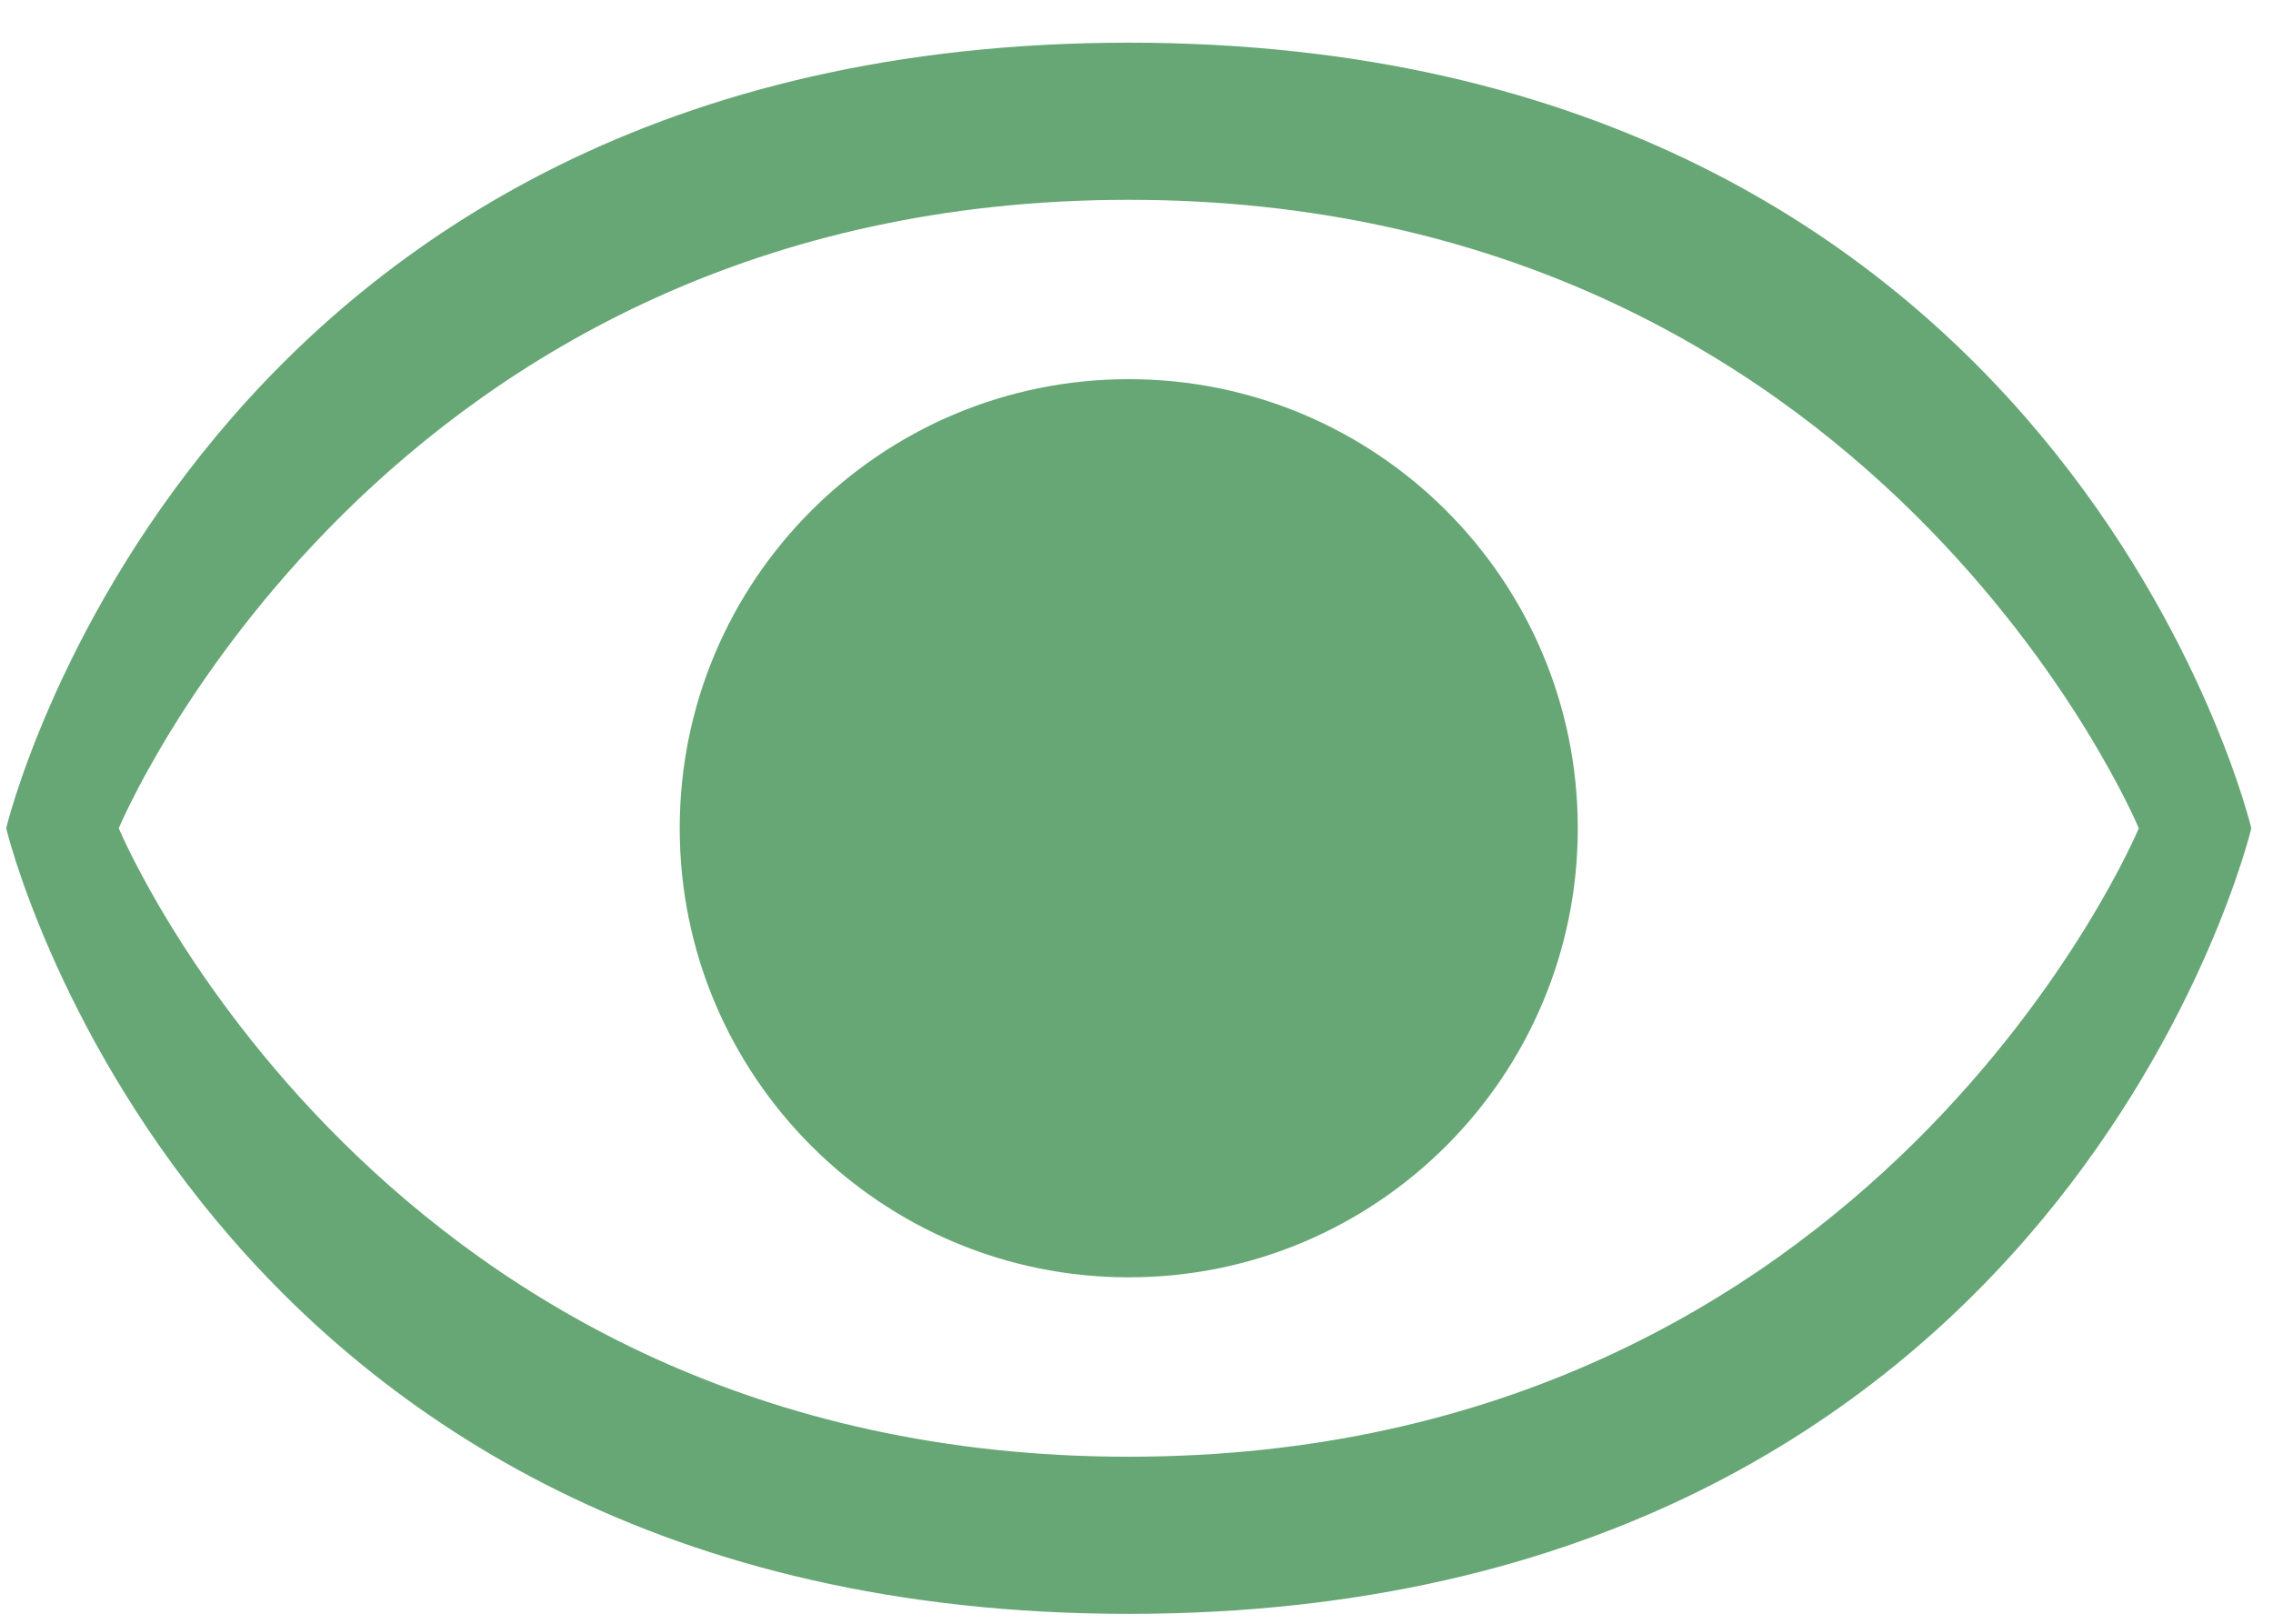
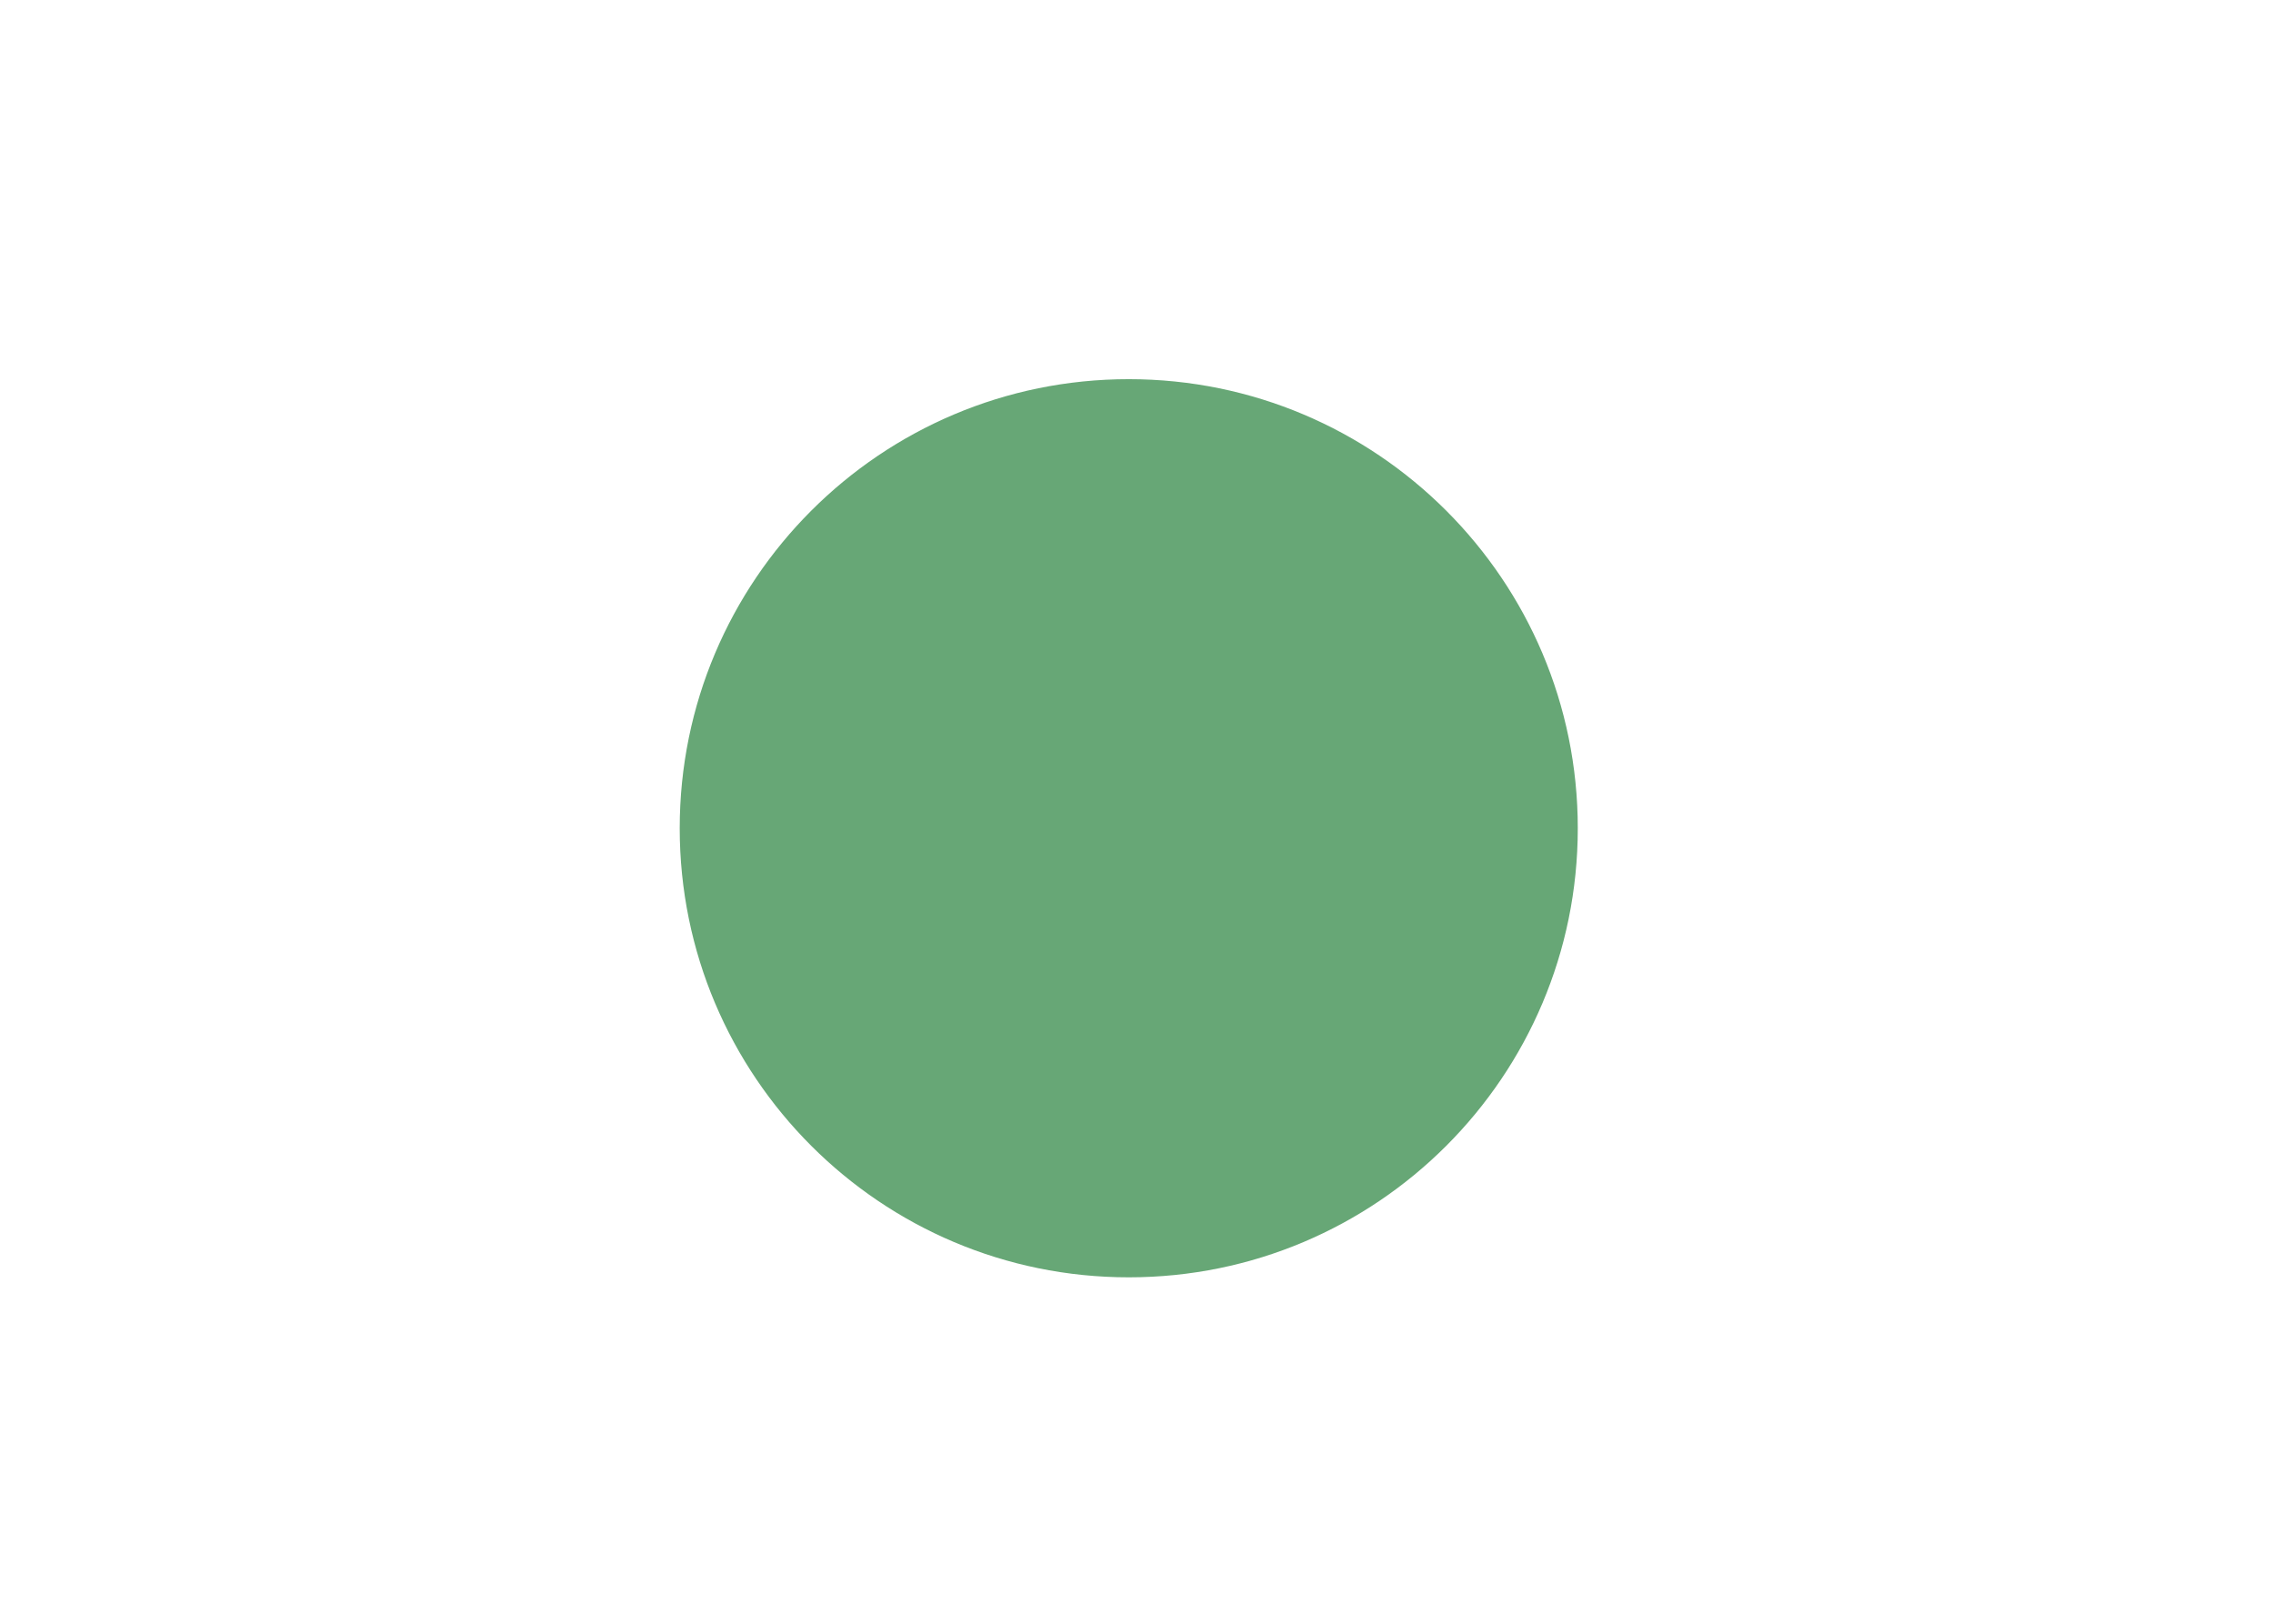
<svg xmlns="http://www.w3.org/2000/svg" width="49" height="35" viewBox="0 0 49 35" fill="none">
-   <path fill-rule="evenodd" clip-rule="evenodd" d="M48.533 17.853C48.533 17.853 44.507 0.92 24.333 0.92C4.173 0.92 0.133 17.853 0.133 17.853C0.133 17.853 4.173 34.787 24.333 34.787C44.507 34.787 48.533 17.853 48.533 17.853ZM46.107 17.853C46.107 17.853 40.467 31.4 24.333 31.4C8.2 31.4 2.56 17.853 2.56 17.853C2.56 17.853 8.2 4.307 24.333 4.307C40.467 4.307 46.107 17.853 46.107 17.853Z" fill="#67A776" />
  <path fill-rule="evenodd" clip-rule="evenodd" d="M14.653 17.853C14.653 12.507 18.987 8.173 24.333 8.173C29.68 8.173 34.013 12.507 34.013 17.853C34.013 23.2 29.68 27.533 24.333 27.533C18.987 27.533 14.653 23.2 14.653 17.853Z" fill="#67A776" />
</svg>